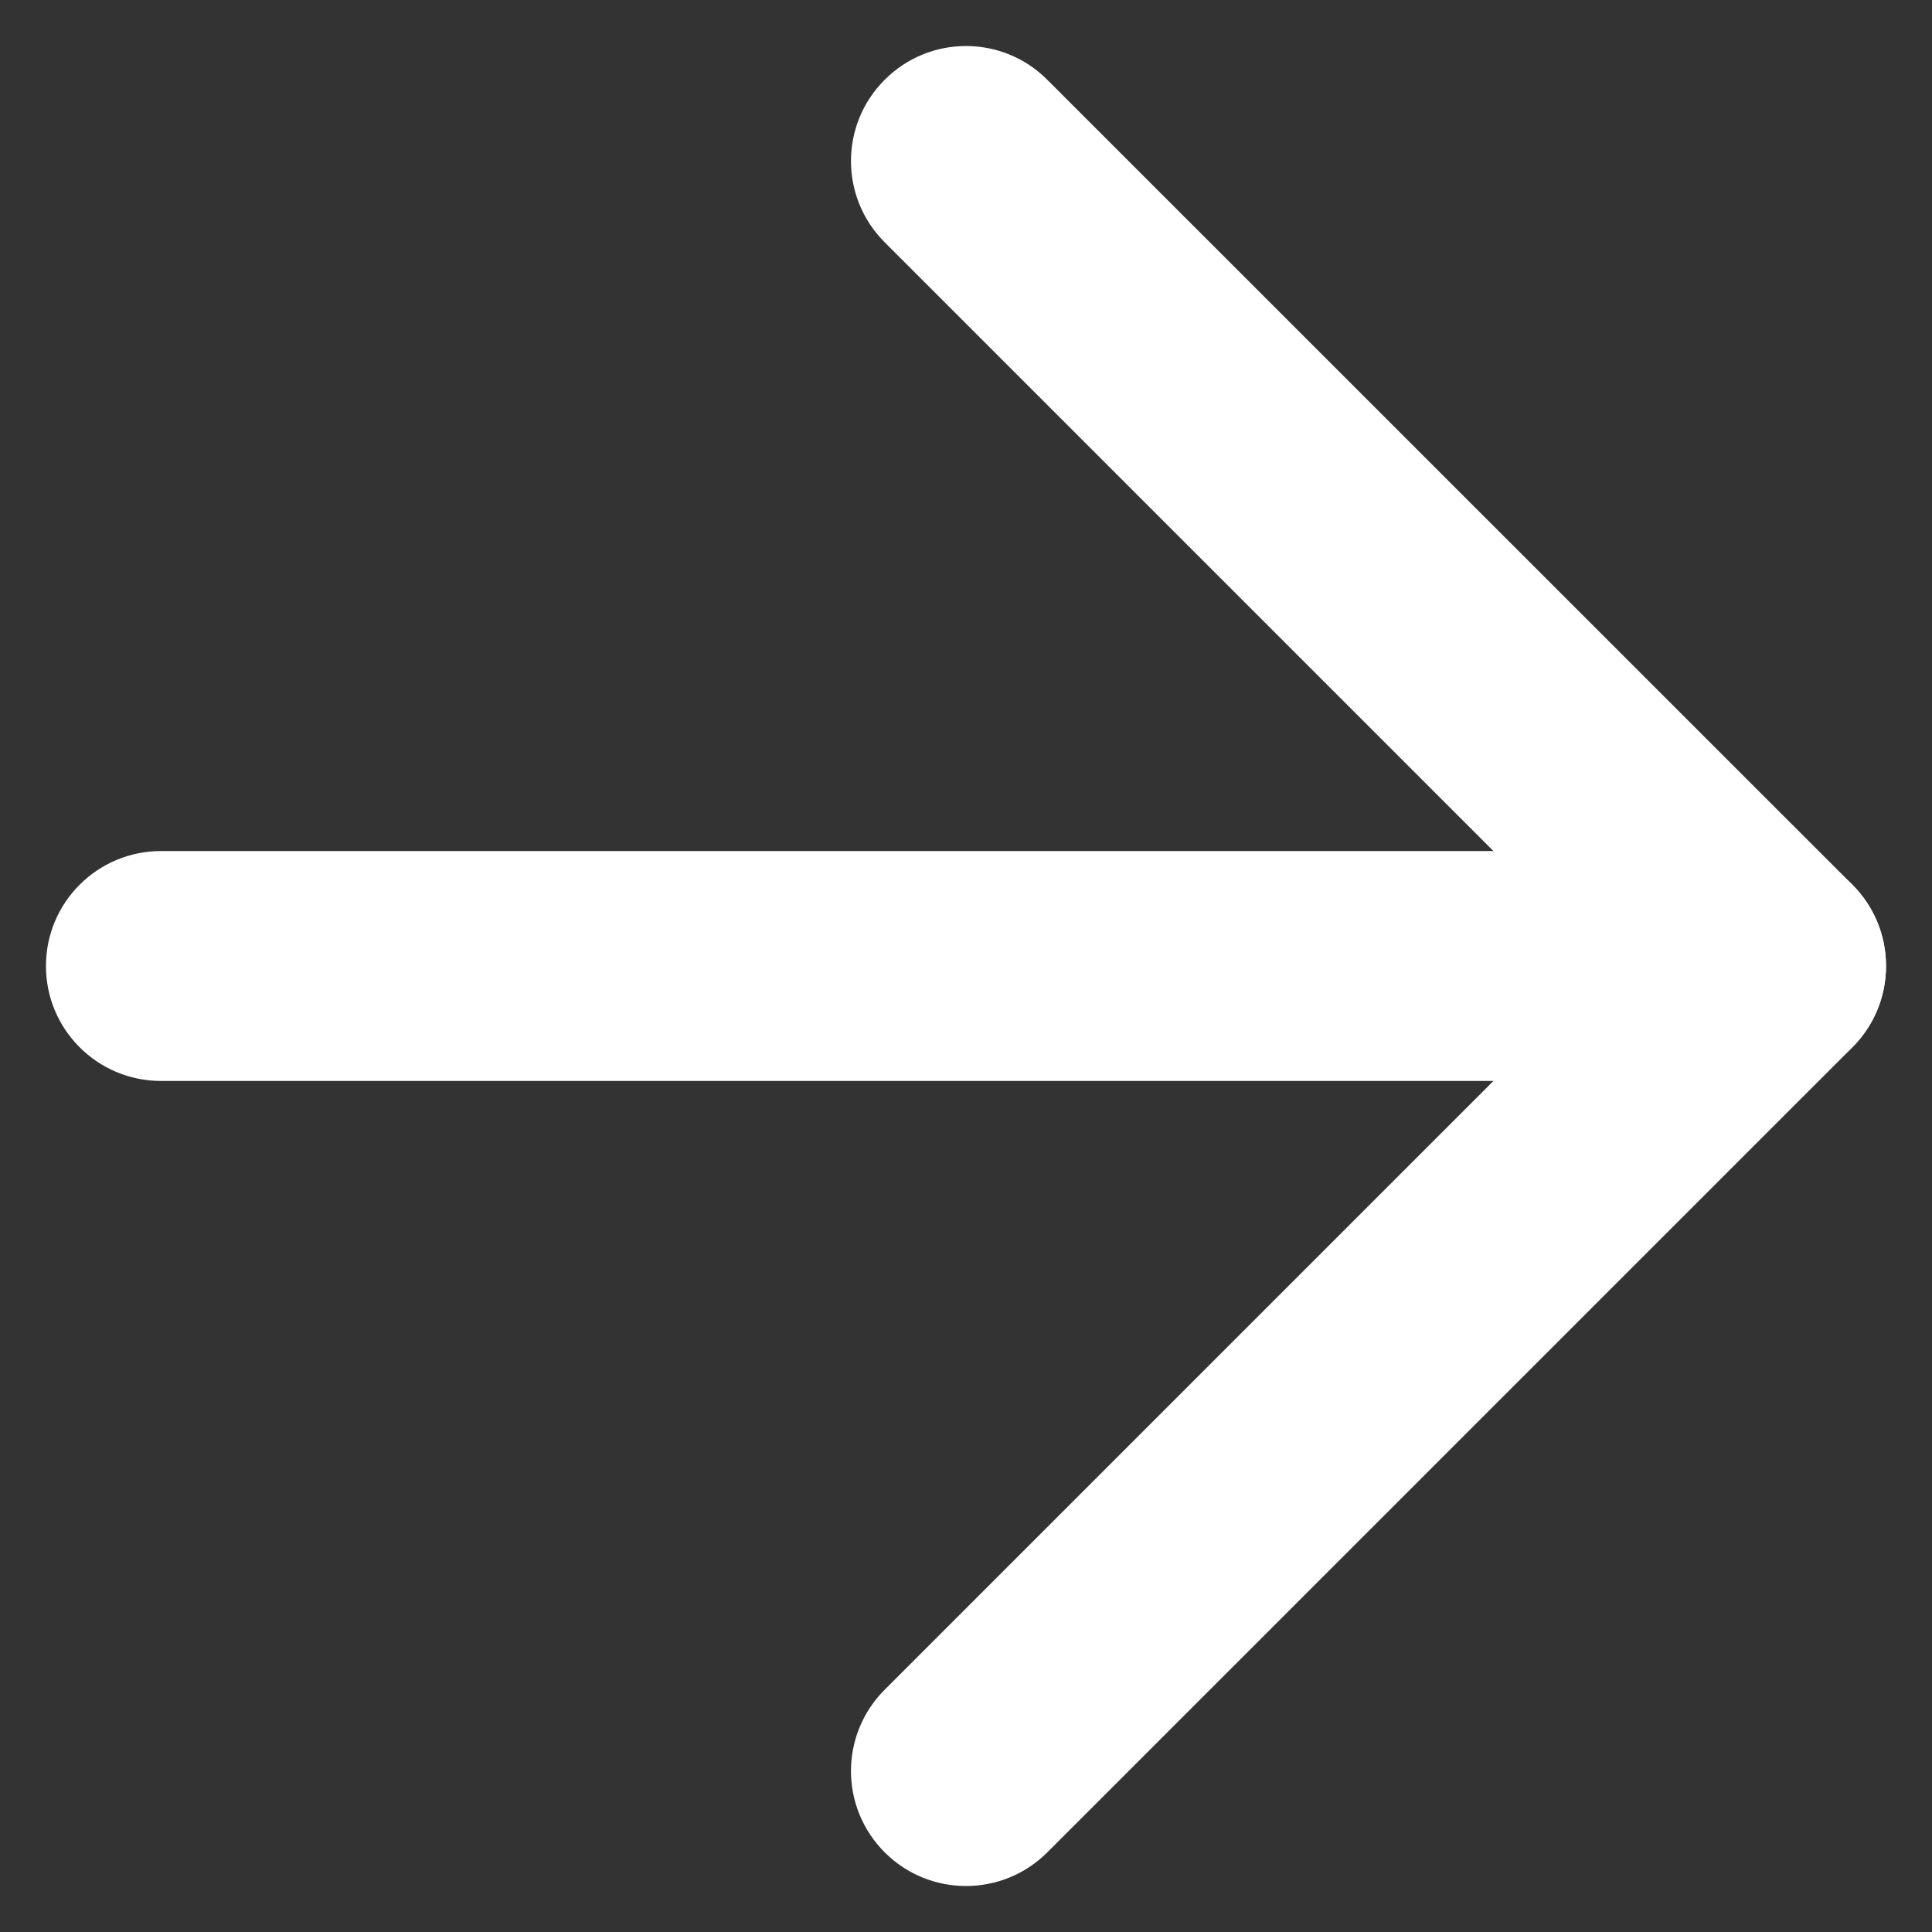
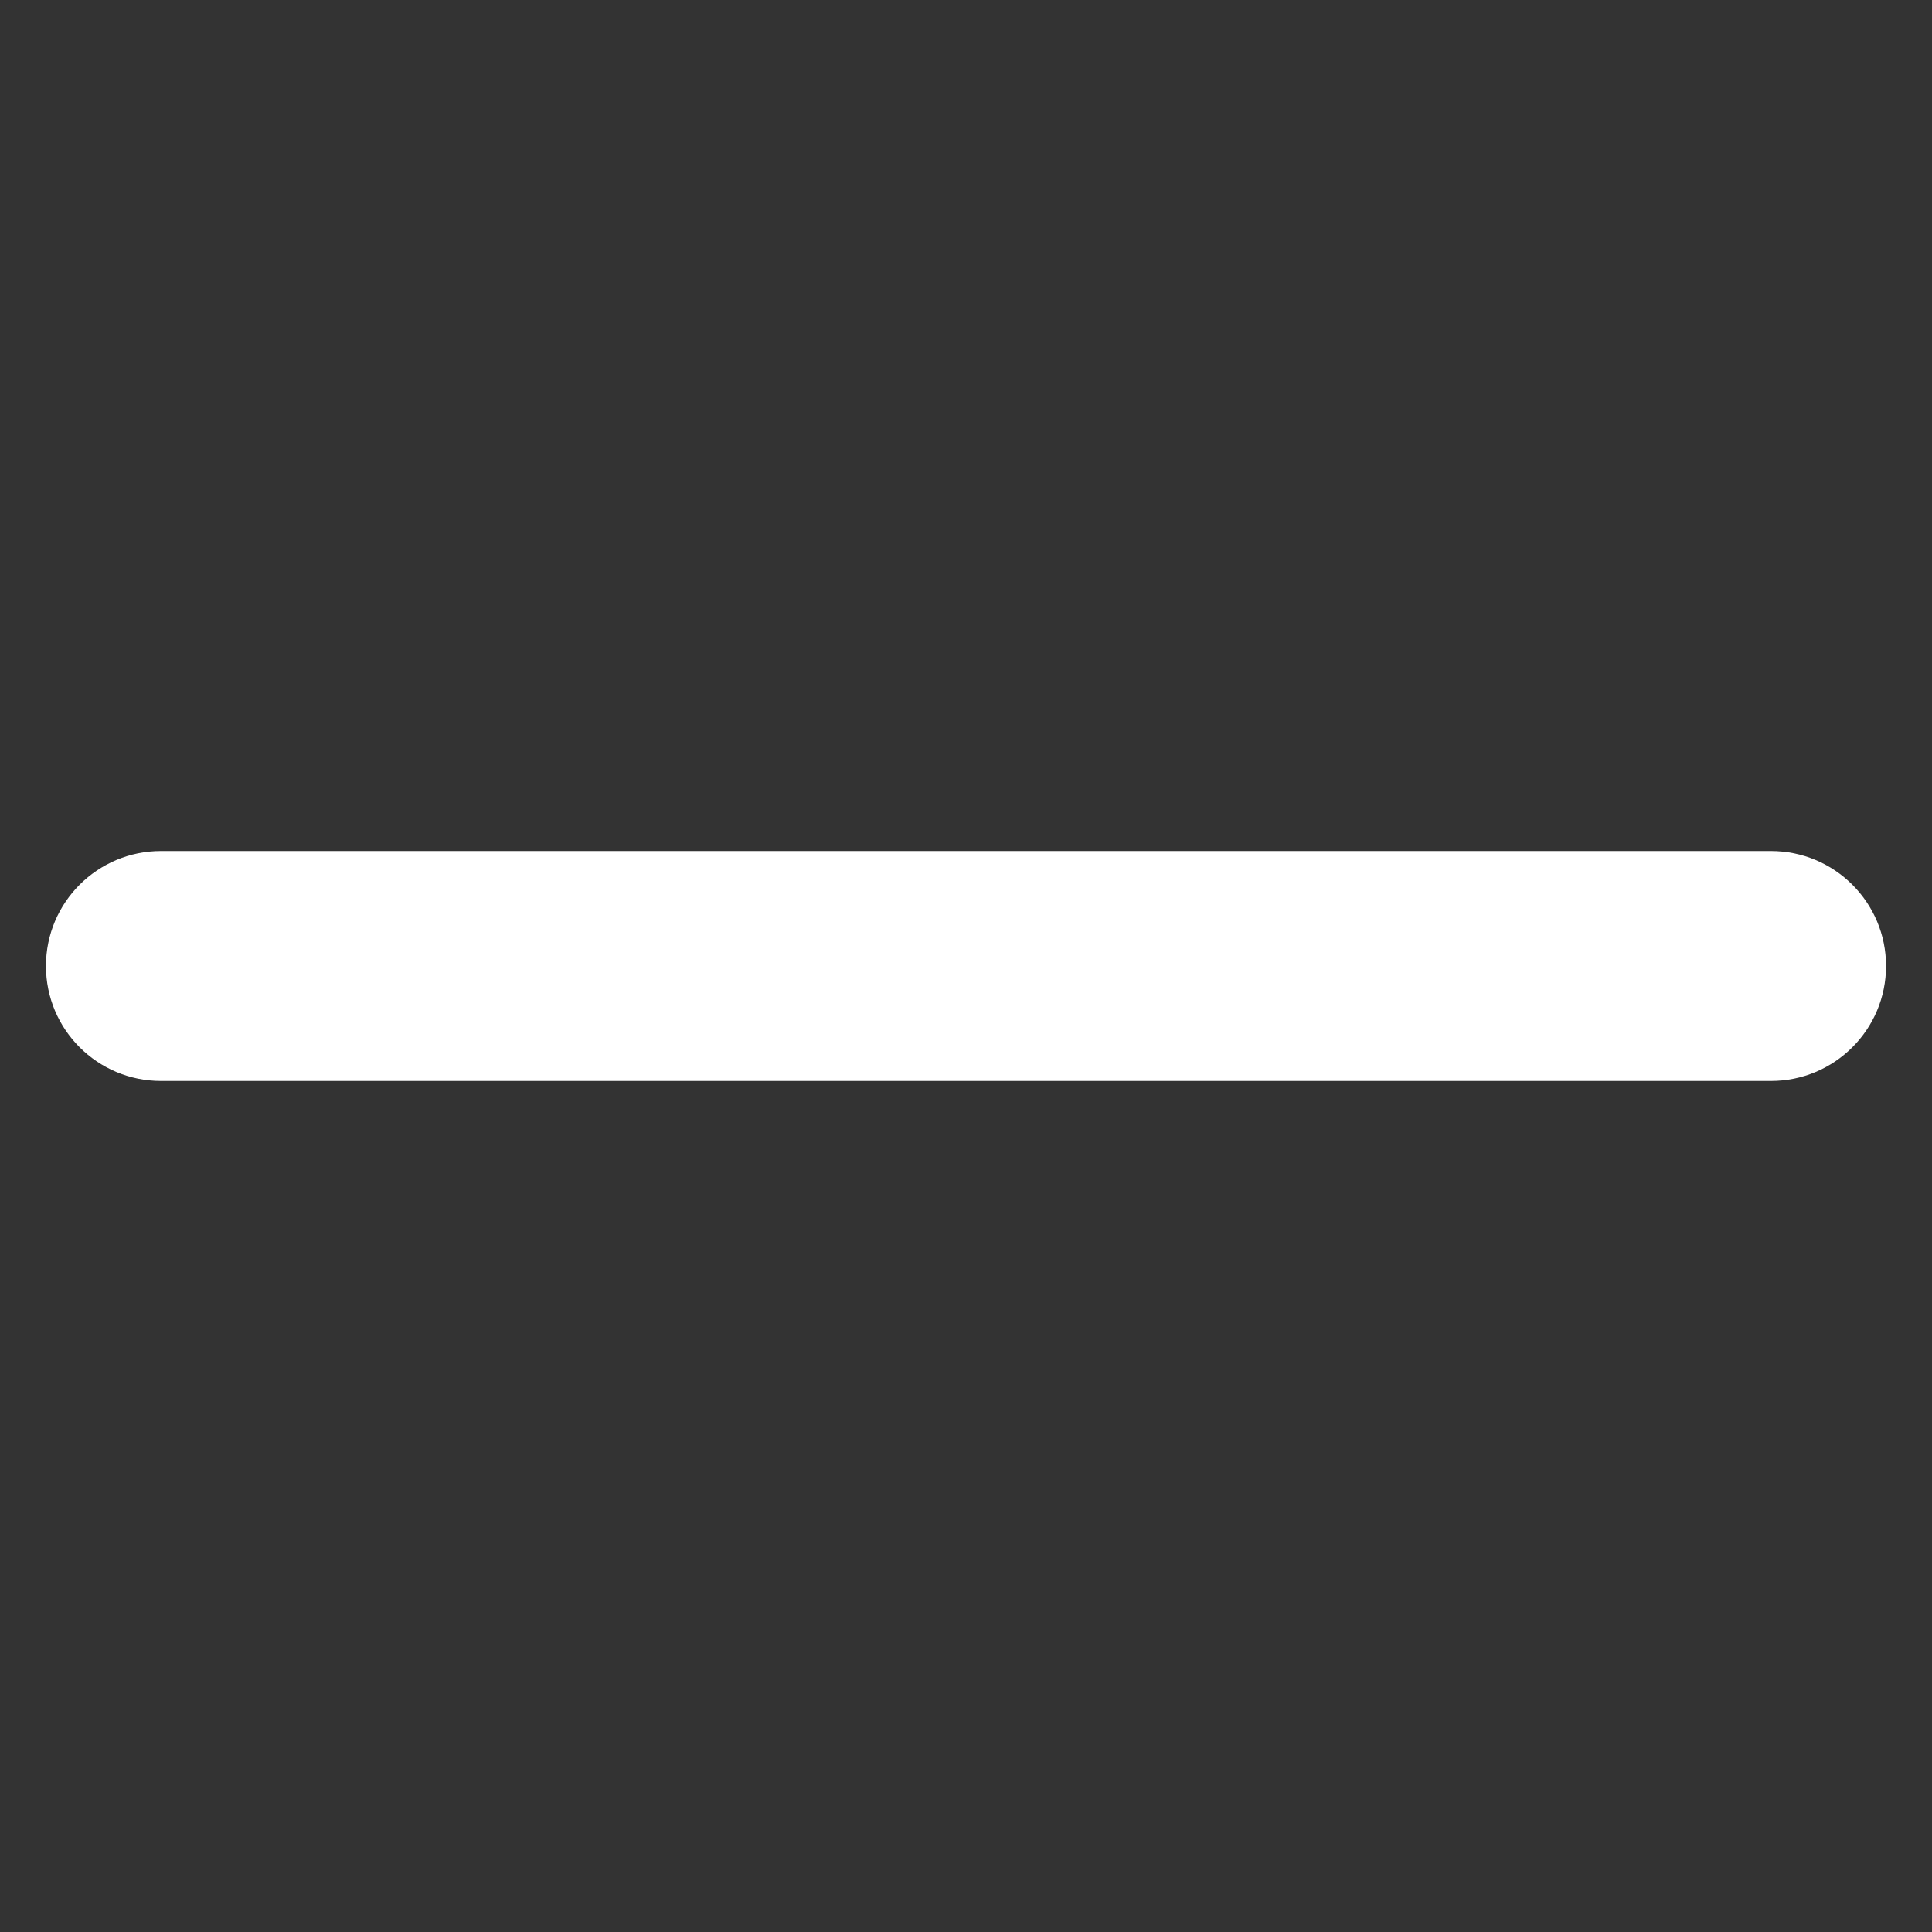
<svg xmlns="http://www.w3.org/2000/svg" width="14" height="14" viewBox="0 0 14 14" fill="none">
  <rect x="0" y="0" width="14" height="14" fill="#333333" stroke="none" />
  <path fill-rule="evenodd" clip-rule="evenodd" d="M0.333 7C0.333 6.54 0.706 6.167 1.167 6.167H12.833C13.294 6.167 13.667 6.54 13.667 7C13.667 7.46 13.294 7.833 12.833 7.833H1.167C0.706 7.833 0.333 7.46 0.333 7Z" fill="white" />
-   <path fill-rule="evenodd" clip-rule="evenodd" d="M6.411 0.578C6.736 0.252 7.264 0.252 7.589 0.578L13.423 6.411C13.748 6.736 13.748 7.264 13.423 7.589L7.589 13.423C7.264 13.748 6.736 13.748 6.411 13.423C6.085 13.097 6.085 12.57 6.411 12.244L11.655 7L6.411 1.756C6.085 1.431 6.085 0.903 6.411 0.578Z" fill="white" />
</svg>